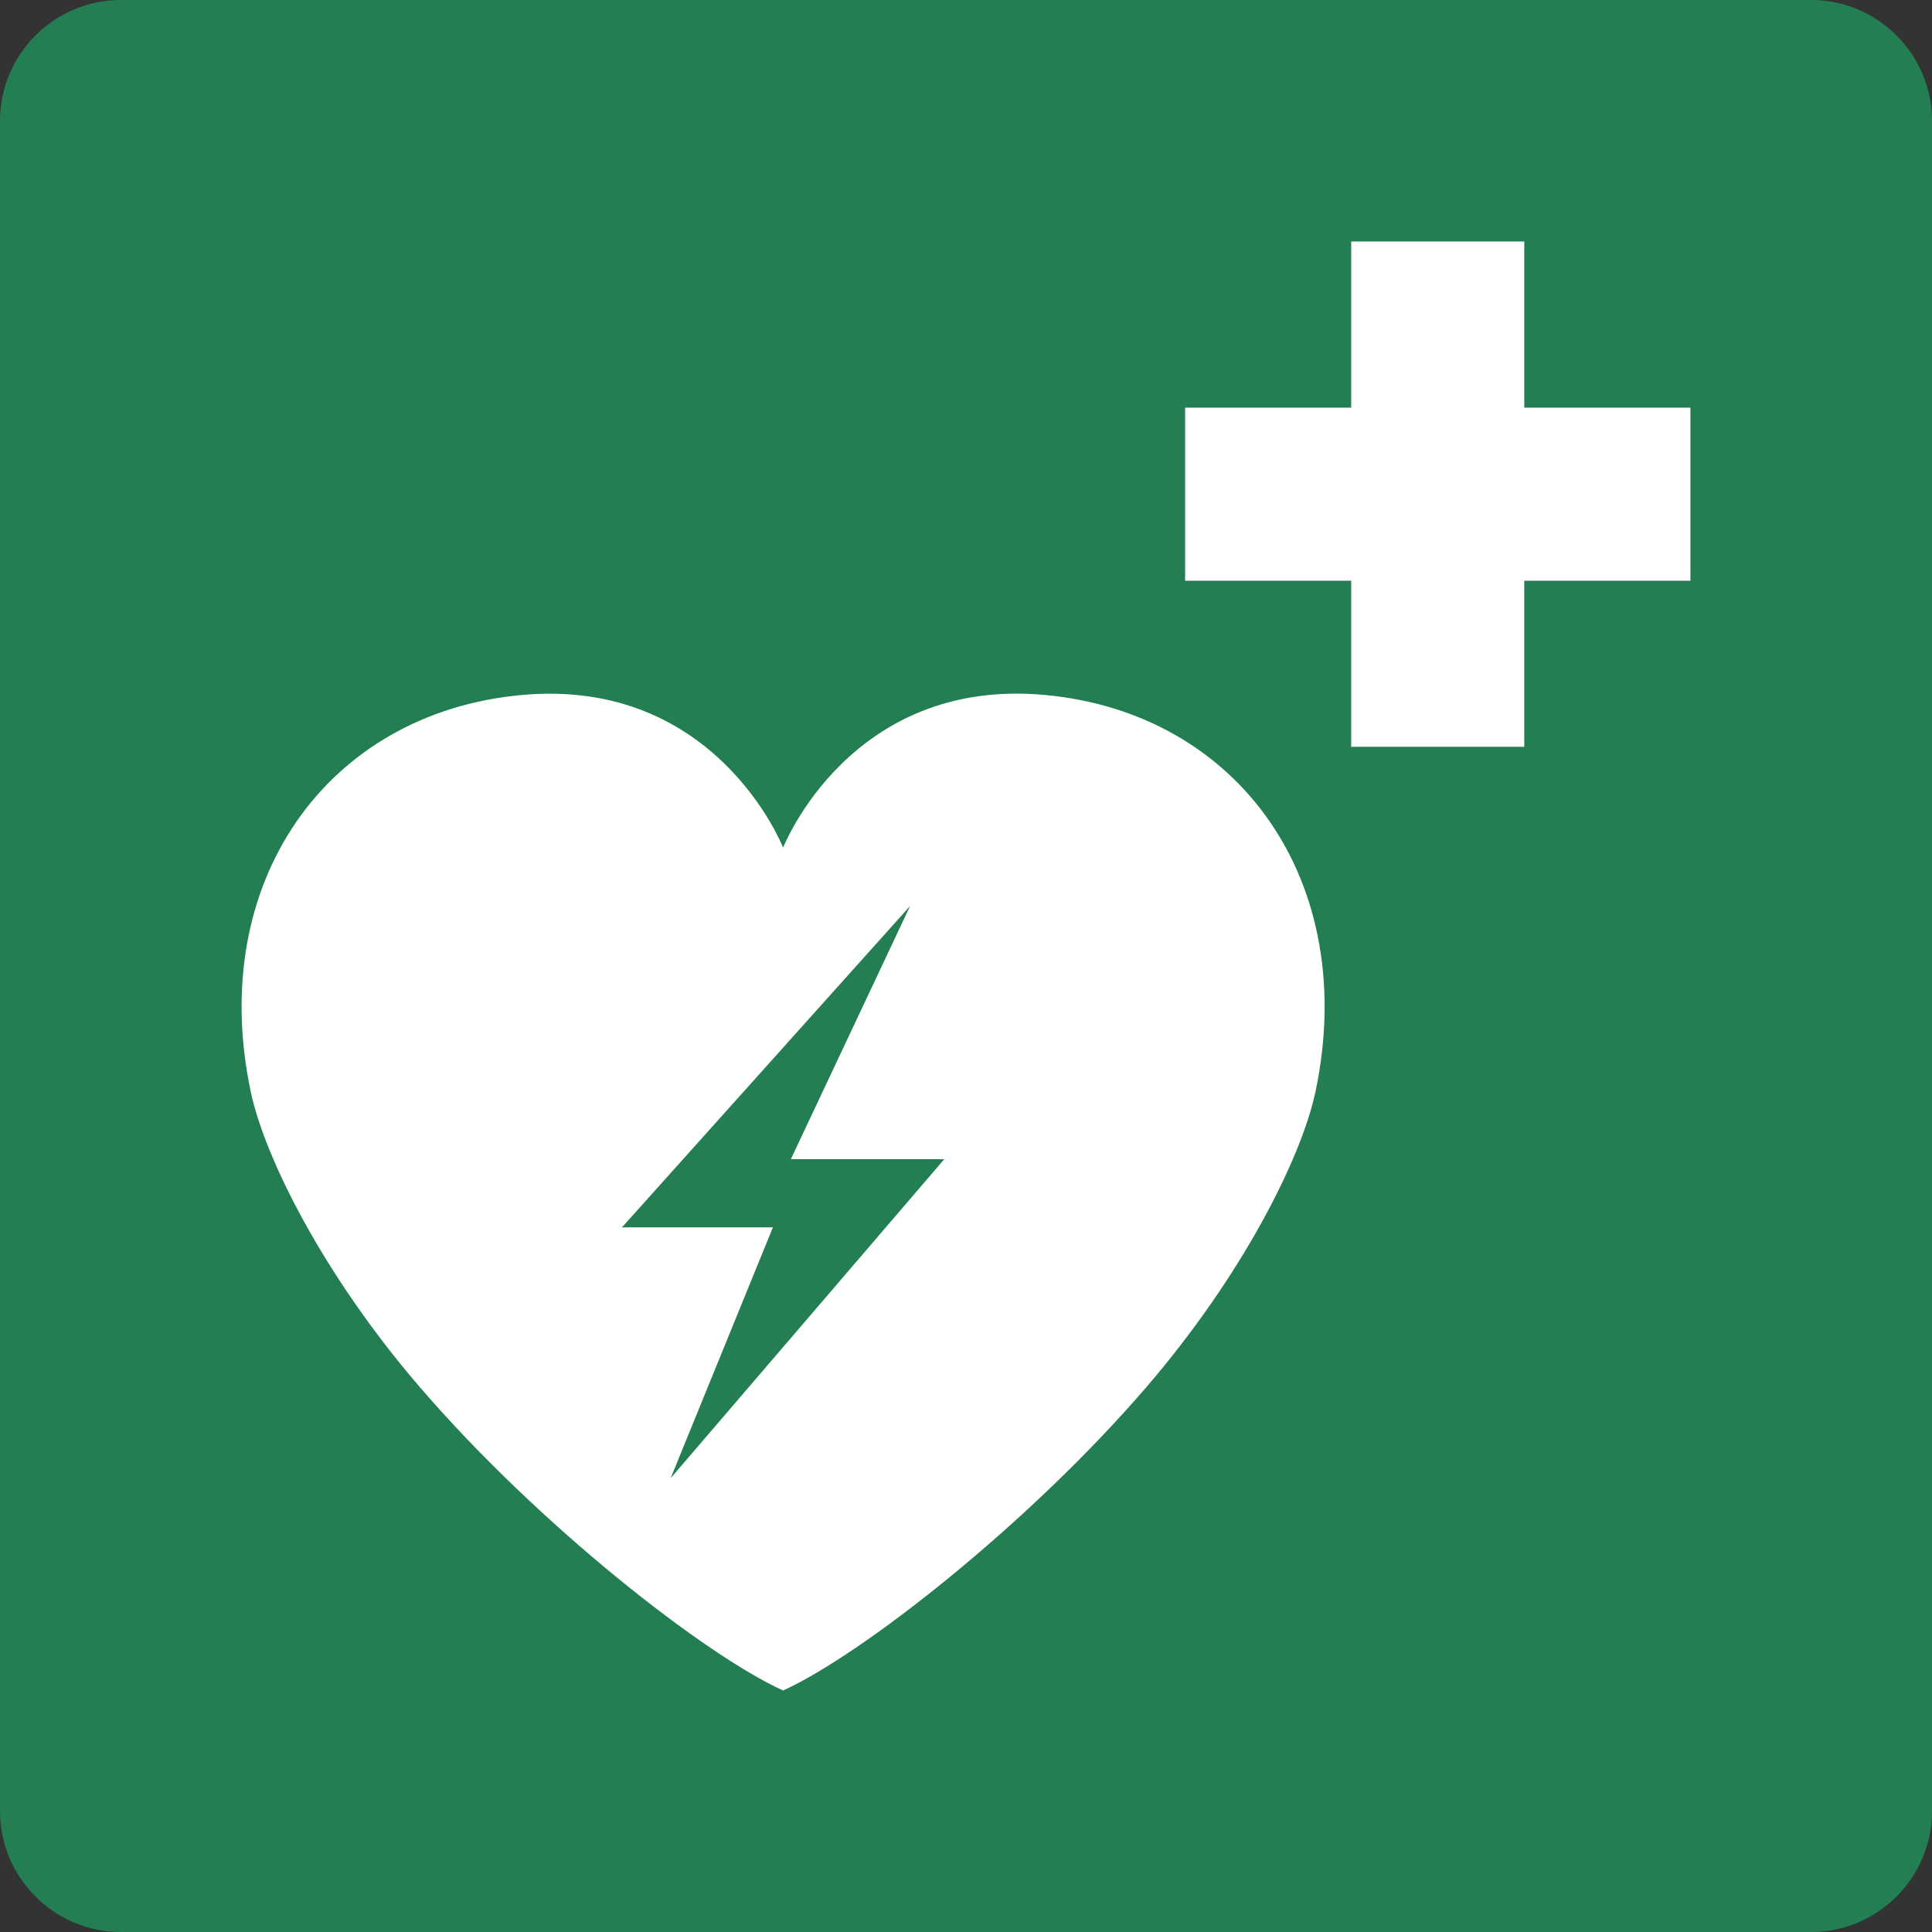
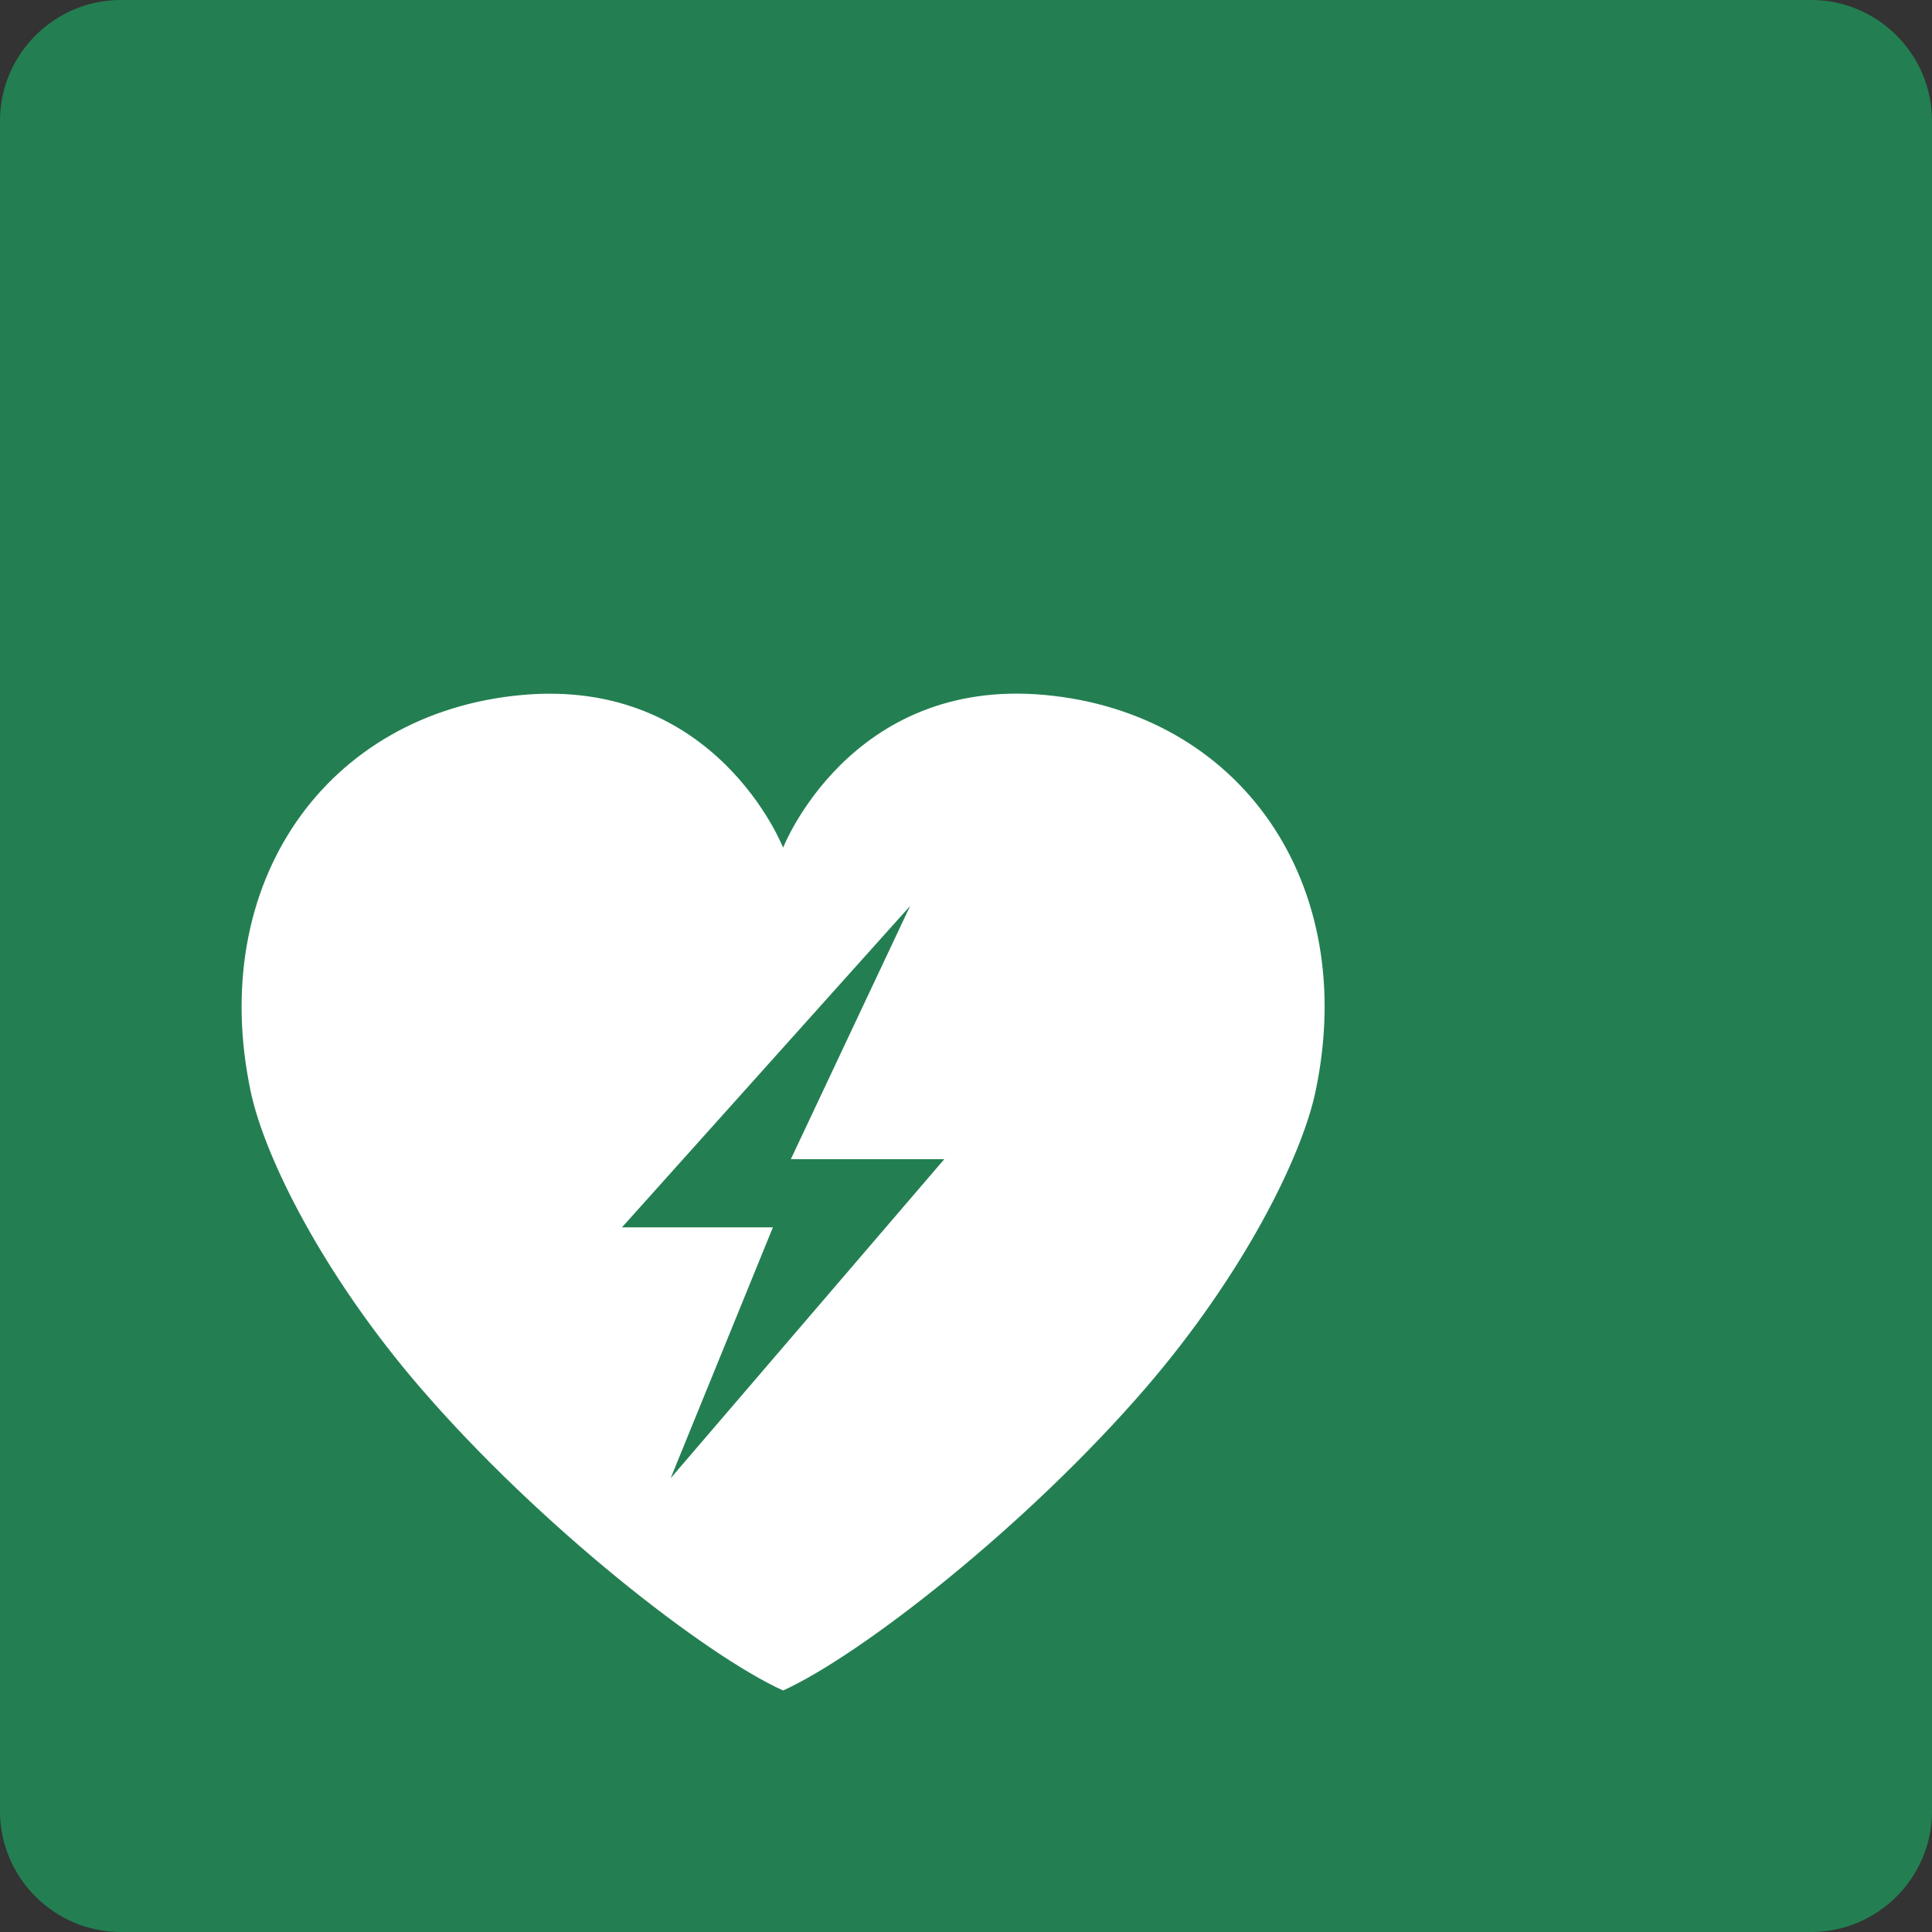
<svg xmlns="http://www.w3.org/2000/svg" class="color-immutable" width="24" height="24" viewBox="0 0 24 24" fill="none">
  <rect x="0" y="0" width="24" height="24" fill="#333333" stroke="none" />
  <path d="M0 22.5V1.5C0 0.675 0.675 0 1.5 0H22.5C23.325 0 24 0.675 24 1.5V22.5C24 23.325 23.325 24 22.5 24H1.5C0.675 24 0 23.325 0 22.5Z" fill="#237F52" />
-   <path d="M20.999 5.064H18.935V3H16.785V5.064H14.722V7.214H16.785V9.277H18.935V7.214H20.999V5.064Z" fill="white" />
  <path d="M12.979 8.633C10.557 8.41 9.728 10.53 9.728 10.53C9.728 10.53 8.9 8.41 6.477 8.634C4.055 8.857 2.568 10.965 3.114 13.558C3.289 14.389 4.029 15.856 5.222 17.239C6.698 18.952 8.758 20.56 9.728 21C10.698 20.559 12.758 18.952 14.234 17.239C15.426 15.856 16.167 14.389 16.342 13.558C16.888 10.964 15.402 8.857 12.979 8.633ZM8.331 18.363L9.601 15.247H7.726L11.306 11.254L9.824 14.4H11.73L8.331 18.363Z" fill="white" />
</svg>